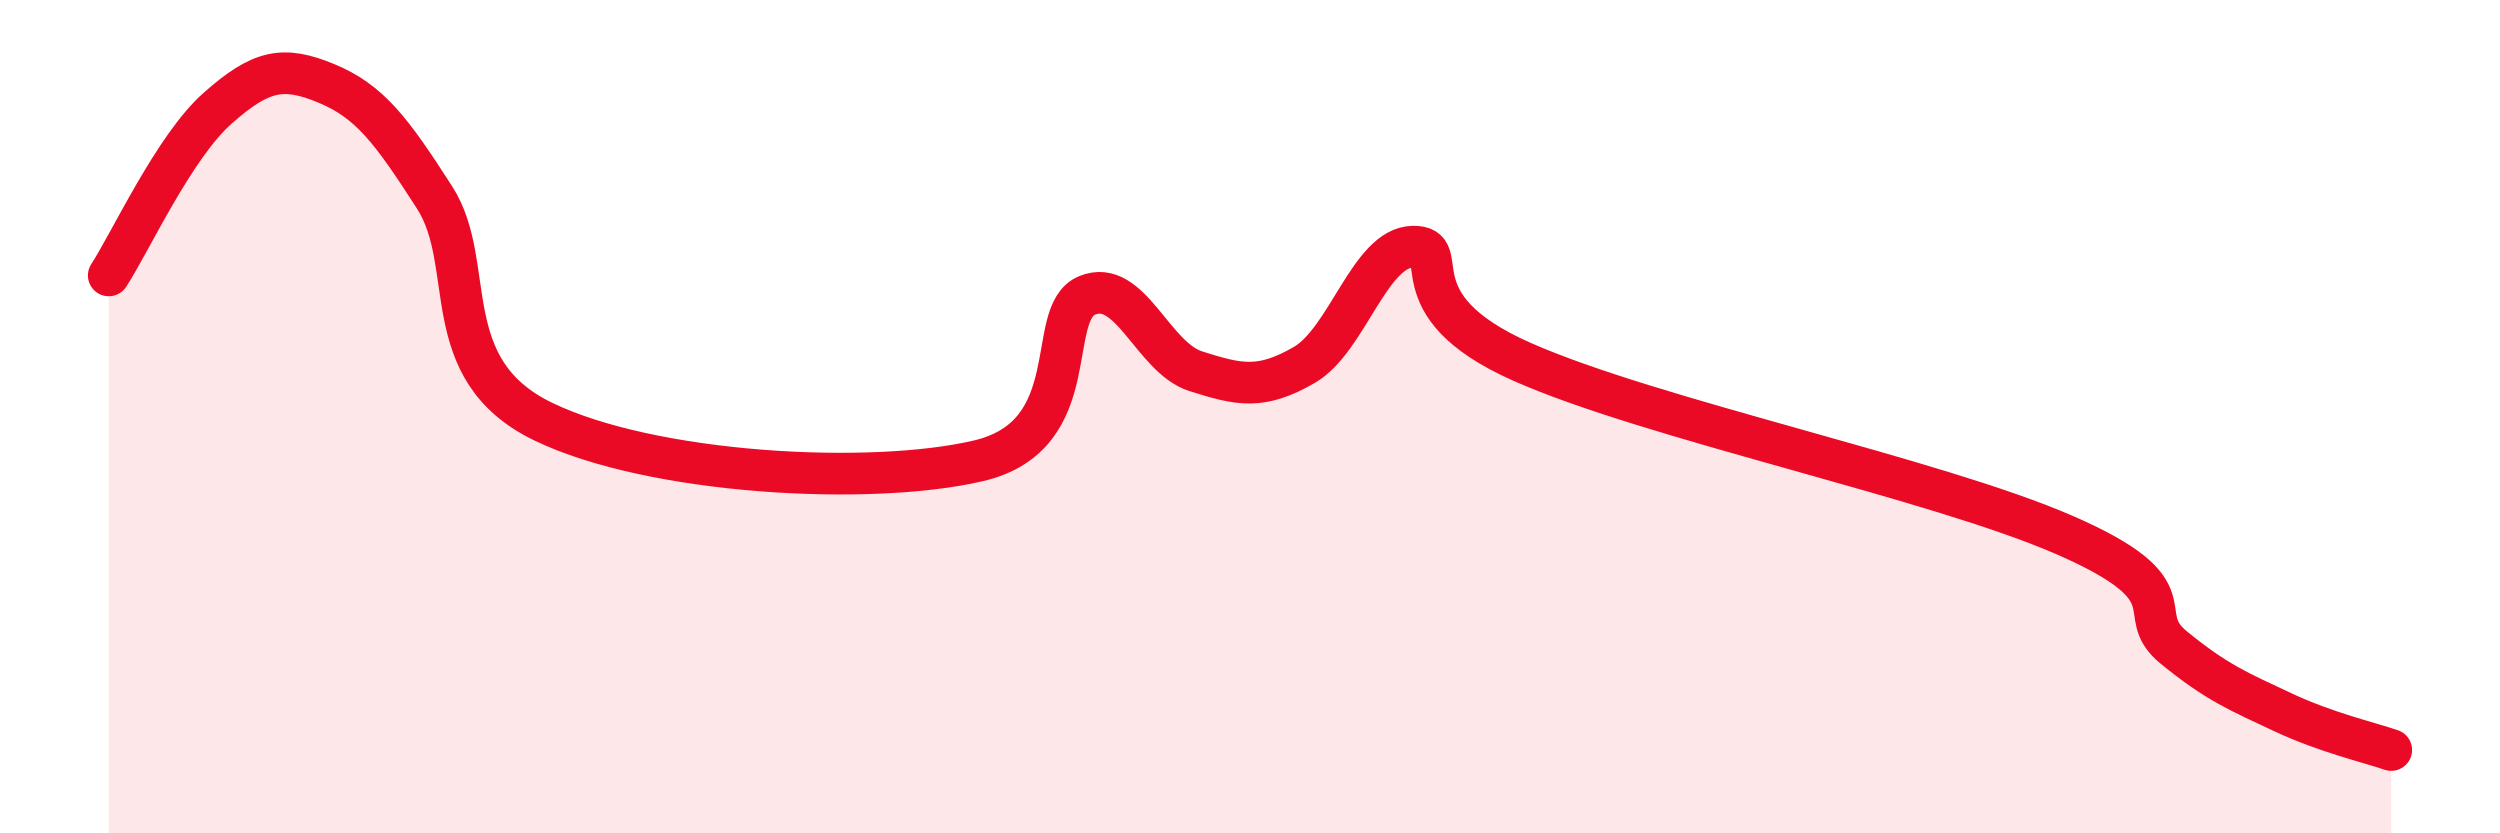
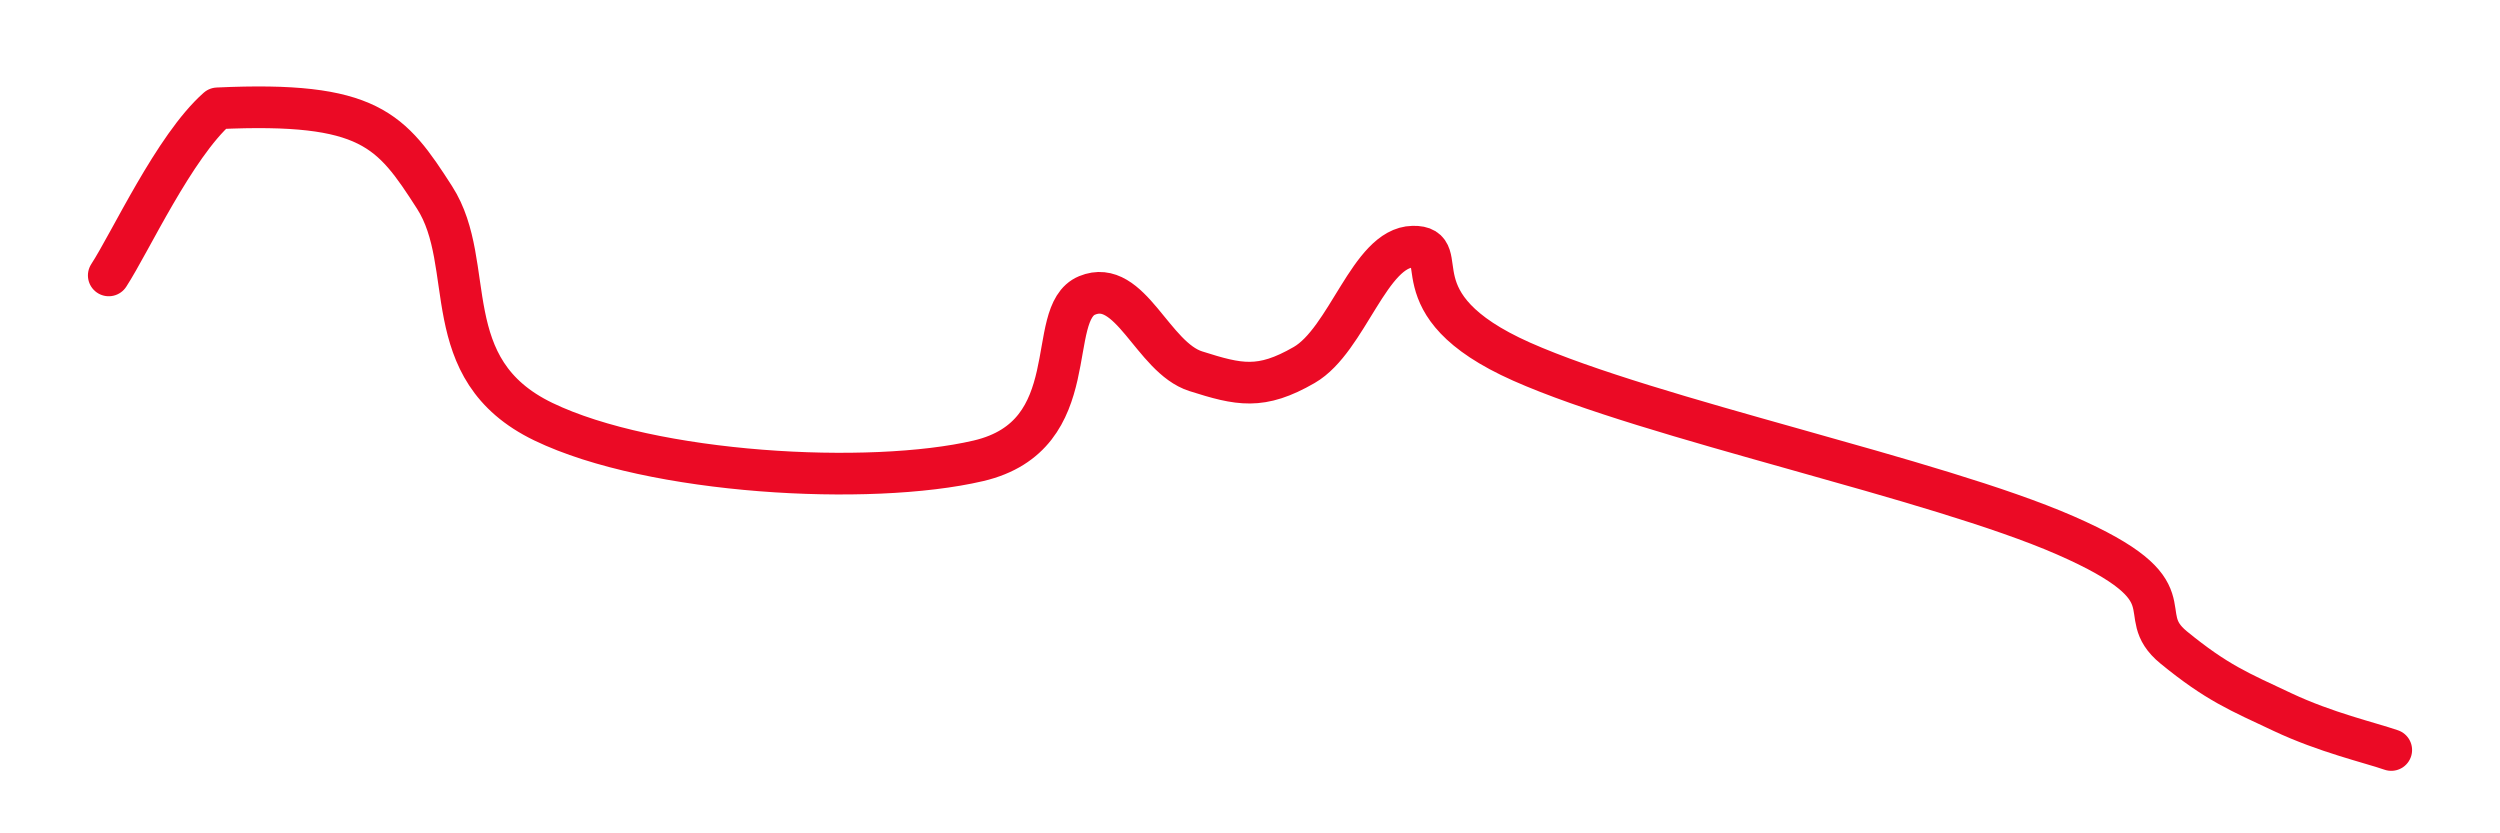
<svg xmlns="http://www.w3.org/2000/svg" width="60" height="20" viewBox="0 0 60 20">
-   <path d="M 2.61,6.61 C 3.13,5.81 4.18,3.52 5.22,2.6 C 6.26,1.68 6.79,1.57 7.83,2 C 8.87,2.43 9.39,3.12 10.43,4.74 C 11.47,6.36 10.43,8.86 13.04,10.12 C 15.65,11.38 20.87,11.67 23.48,11.06 C 26.09,10.45 25.05,7.52 26.09,7.09 C 27.13,6.66 27.66,8.58 28.7,8.91 C 29.74,9.24 30.26,9.36 31.3,8.76 C 32.34,8.16 32.87,5.94 33.91,5.92 C 34.95,5.9 33.39,7.29 36.52,8.68 C 39.65,10.07 46.44,11.48 49.57,12.85 C 52.7,14.22 51.13,14.69 52.17,15.54 C 53.21,16.39 53.74,16.6 54.78,17.09 C 55.82,17.58 56.87,17.82 57.39,18L57.39 20L2.61 20Z" fill="#EB0A25" opacity="0.1" stroke-linecap="round" stroke-linejoin="round" />
-   <path d="M 2.61,6.61 C 3.13,5.81 4.18,3.52 5.22,2.6 C 6.26,1.68 6.79,1.57 7.83,2 C 8.87,2.43 9.39,3.12 10.43,4.74 C 11.47,6.36 10.43,8.86 13.04,10.12 C 15.65,11.38 20.87,11.67 23.48,11.06 C 26.09,10.45 25.05,7.52 26.09,7.09 C 27.13,6.66 27.66,8.58 28.7,8.91 C 29.74,9.24 30.26,9.36 31.3,8.76 C 32.34,8.16 32.87,5.94 33.91,5.92 C 34.95,5.9 33.39,7.29 36.52,8.68 C 39.65,10.07 46.44,11.48 49.57,12.85 C 52.7,14.22 51.13,14.69 52.17,15.54 C 53.21,16.39 53.74,16.6 54.78,17.09 C 55.82,17.58 56.87,17.82 57.39,18" stroke="#EB0A25" stroke-width="1" fill="none" stroke-linecap="round" stroke-linejoin="round" />
+   <path d="M 2.61,6.61 C 3.13,5.81 4.18,3.52 5.22,2.6 C 8.87,2.43 9.39,3.12 10.43,4.74 C 11.47,6.36 10.43,8.86 13.04,10.12 C 15.65,11.38 20.87,11.67 23.48,11.06 C 26.09,10.45 25.05,7.52 26.09,7.09 C 27.13,6.66 27.66,8.58 28.7,8.91 C 29.74,9.24 30.26,9.36 31.3,8.76 C 32.34,8.16 32.87,5.94 33.91,5.92 C 34.95,5.9 33.39,7.29 36.52,8.68 C 39.65,10.07 46.44,11.48 49.57,12.85 C 52.7,14.22 51.13,14.69 52.17,15.54 C 53.21,16.39 53.74,16.6 54.78,17.09 C 55.82,17.58 56.87,17.82 57.39,18" stroke="#EB0A25" stroke-width="1" fill="none" stroke-linecap="round" stroke-linejoin="round" />
</svg>